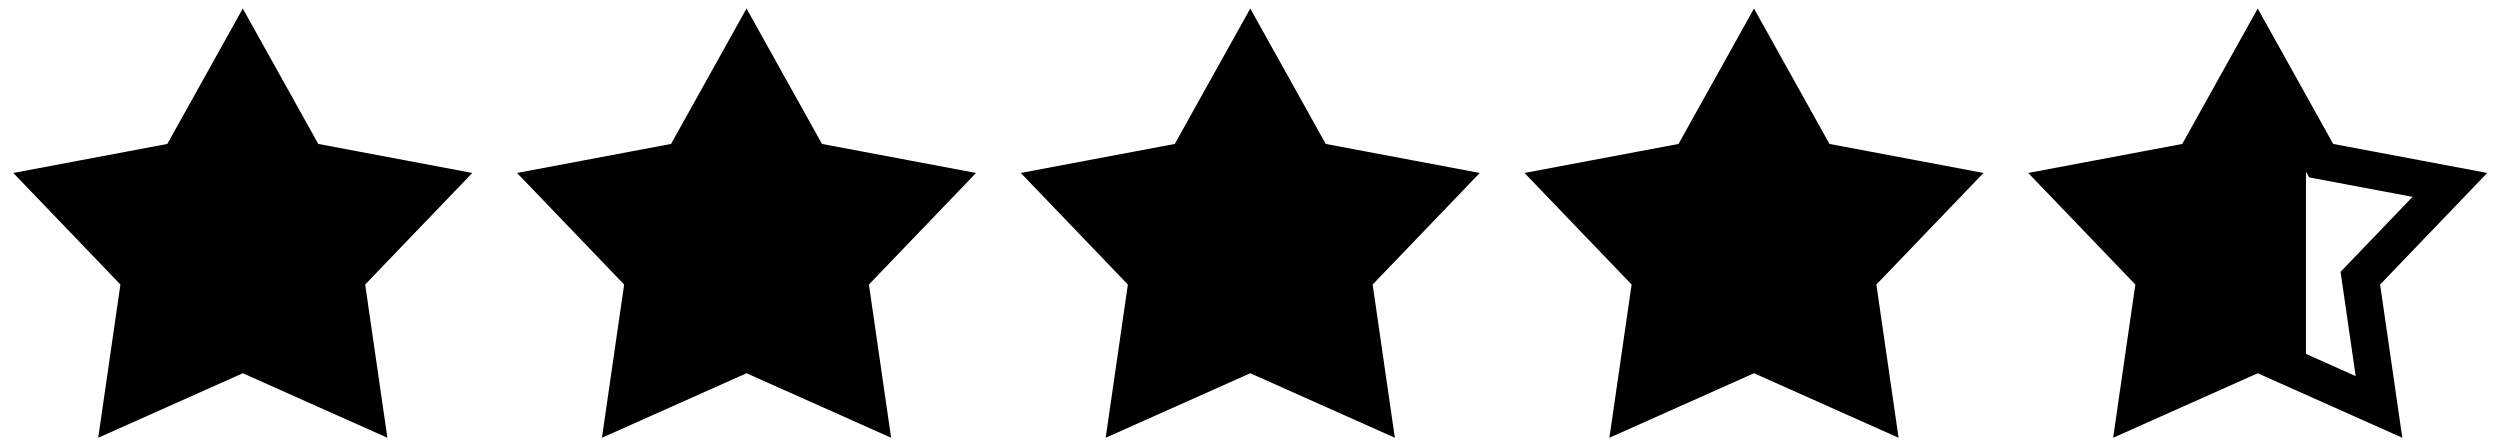
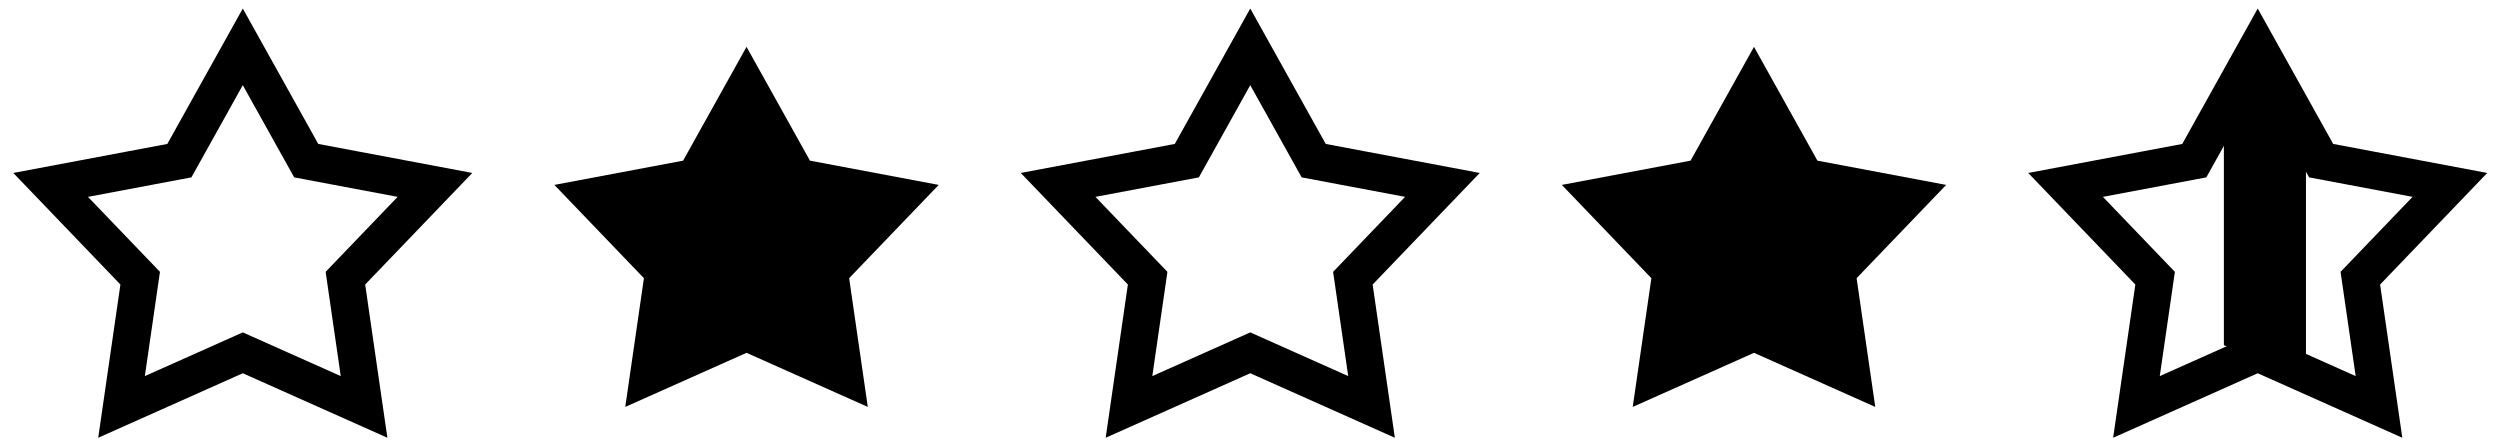
<svg xmlns="http://www.w3.org/2000/svg" width="134" height="24" viewBox="0 0 134 24">
  <style>
        .a{
            stroke-width:2;
            stroke:currentColor;
        }
        .b{
            fill:currentColor;
        }
    </style>
  <g fill="none">
    <g transform="translate(2 2)">
      <g transform="translate(0.714 0.511)">
        <polygon points="13.7 6.1 20.6 7.4 15.8 12.4 16.8 19.3 10.3 16.4 3.8 19.3 4.8 12.4 0 7.4 6.9 6.1 10.3 0" class="a" />
-         <polygon points="13.7 6.1 20.6 7.4 15.8 12.4 16.8 19.3 10.3 16.4 3.8 19.3 4.8 12.4 0 7.4 6.9 6.1 10.3 0" class="b" />
      </g>
      <g transform="translate(27.714 0.511)">
-         <polygon points="13.7 6.1 20.6 7.4 15.8 12.4 16.8 19.3 10.3 16.4 3.8 19.3 4.8 12.4 0 7.4 6.9 6.1 10.3 0" class="a" />
        <polygon points="13.7 6.1 20.6 7.4 15.8 12.4 16.8 19.3 10.3 16.4 3.8 19.3 4.8 12.4 0 7.4 6.9 6.1 10.3 0" class="b" />
      </g>
      <g transform="translate(54.714 0.511)">
        <polygon points="13.7 6.1 20.6 7.4 15.8 12.4 16.8 19.3 10.3 16.4 3.8 19.3 4.8 12.4 0 7.4 6.9 6.1 10.3 0" class="a" />
-         <polygon points="13.7 6.1 20.6 7.4 15.8 12.4 16.8 19.3 10.3 16.4 3.8 19.3 4.8 12.4 0 7.4 6.9 6.1 10.3 0" class="b" />
      </g>
      <g transform="translate(81.714 0.511)">
-         <polygon points="13.7 6.1 20.6 7.4 15.8 12.4 16.8 19.3 10.3 16.4 3.8 19.3 4.8 12.4 0 7.4 6.9 6.1 10.3 0" class="a" />
        <polygon points="13.7 6.1 20.6 7.4 15.8 12.4 16.8 19.3 10.3 16.4 3.8 19.3 4.8 12.4 0 7.4 6.9 6.1 10.3 0" class="b" />
      </g>
      <g transform="translate(108.714 0.511)">
        <polygon points="13.7 6.1 20.6 7.4 15.8 12.4 16.8 19.3 10.3 16.4 3.8 19.3 4.8 12.4 0 7.4 6.9 6.1 10.3 0" class="a" />
-         <polygon points="10.3 16.4 3.8 19.3 4.8 12.4 0 7.4 6.9 6.1 10.3 0" class="b" />
      </g>
    </g>
    <polygon points="123.6 8.6 123.6 20.5 119.2 18.5 119.2 4 120.2 3" class="b" />
  </g>
</svg>